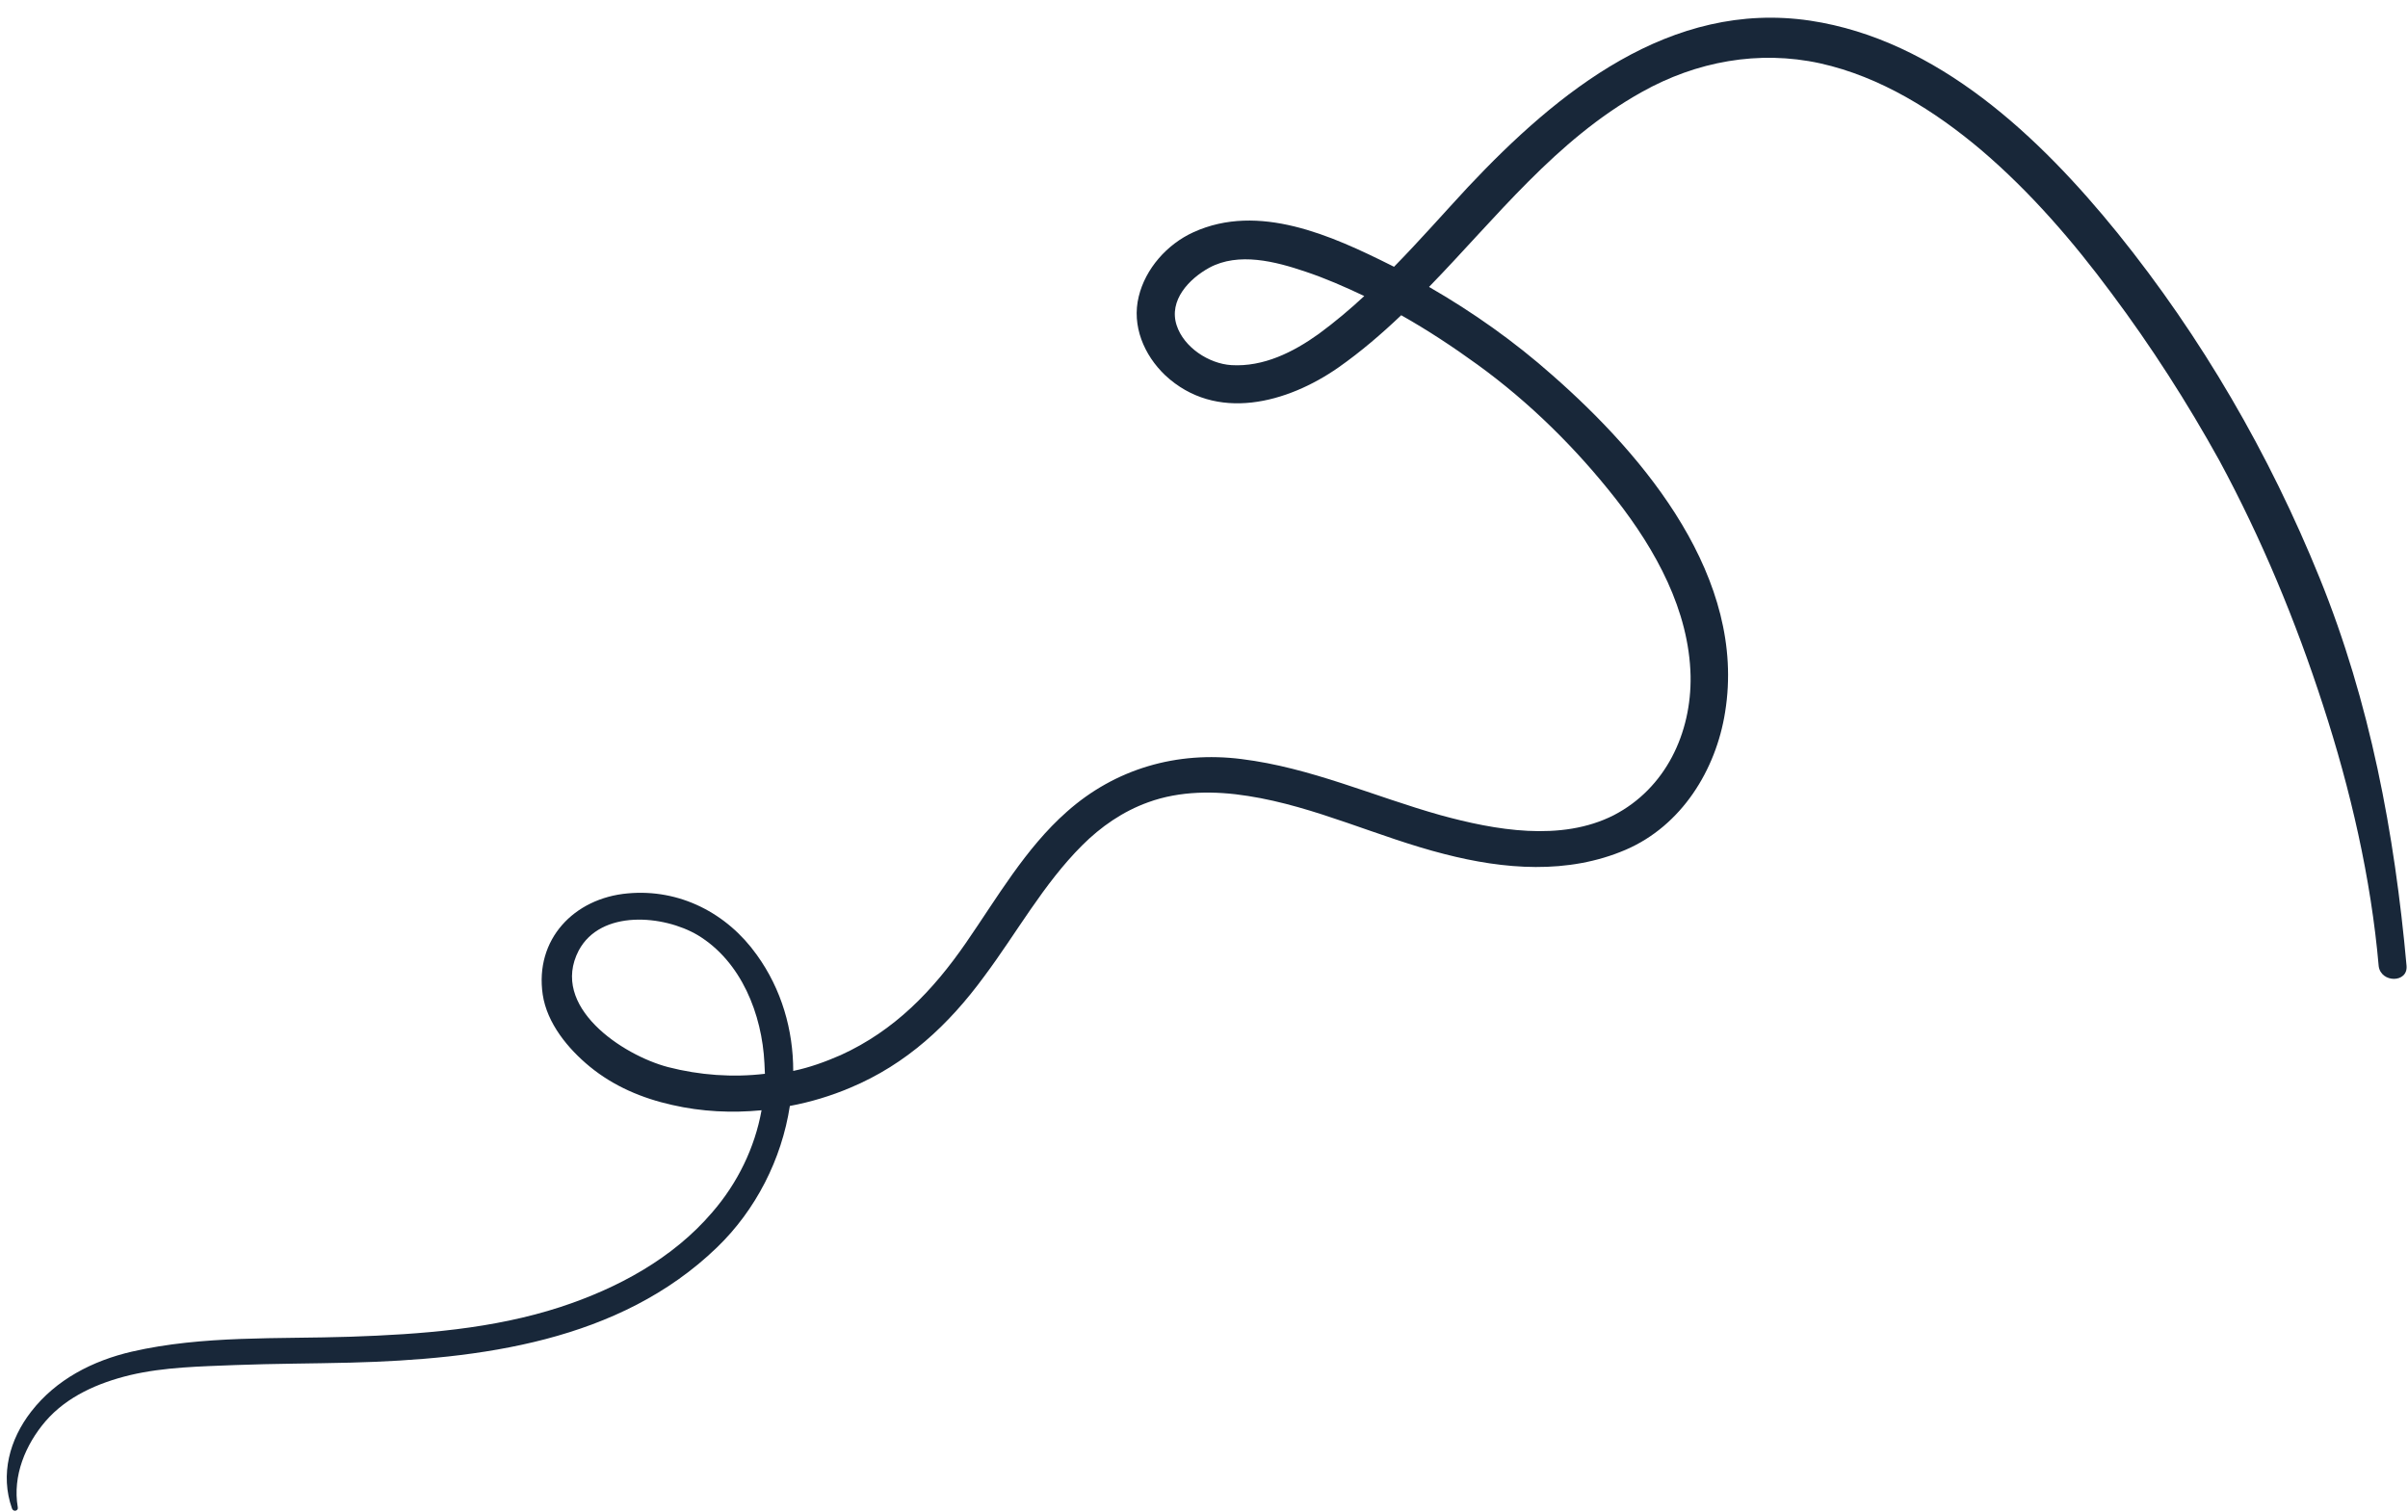
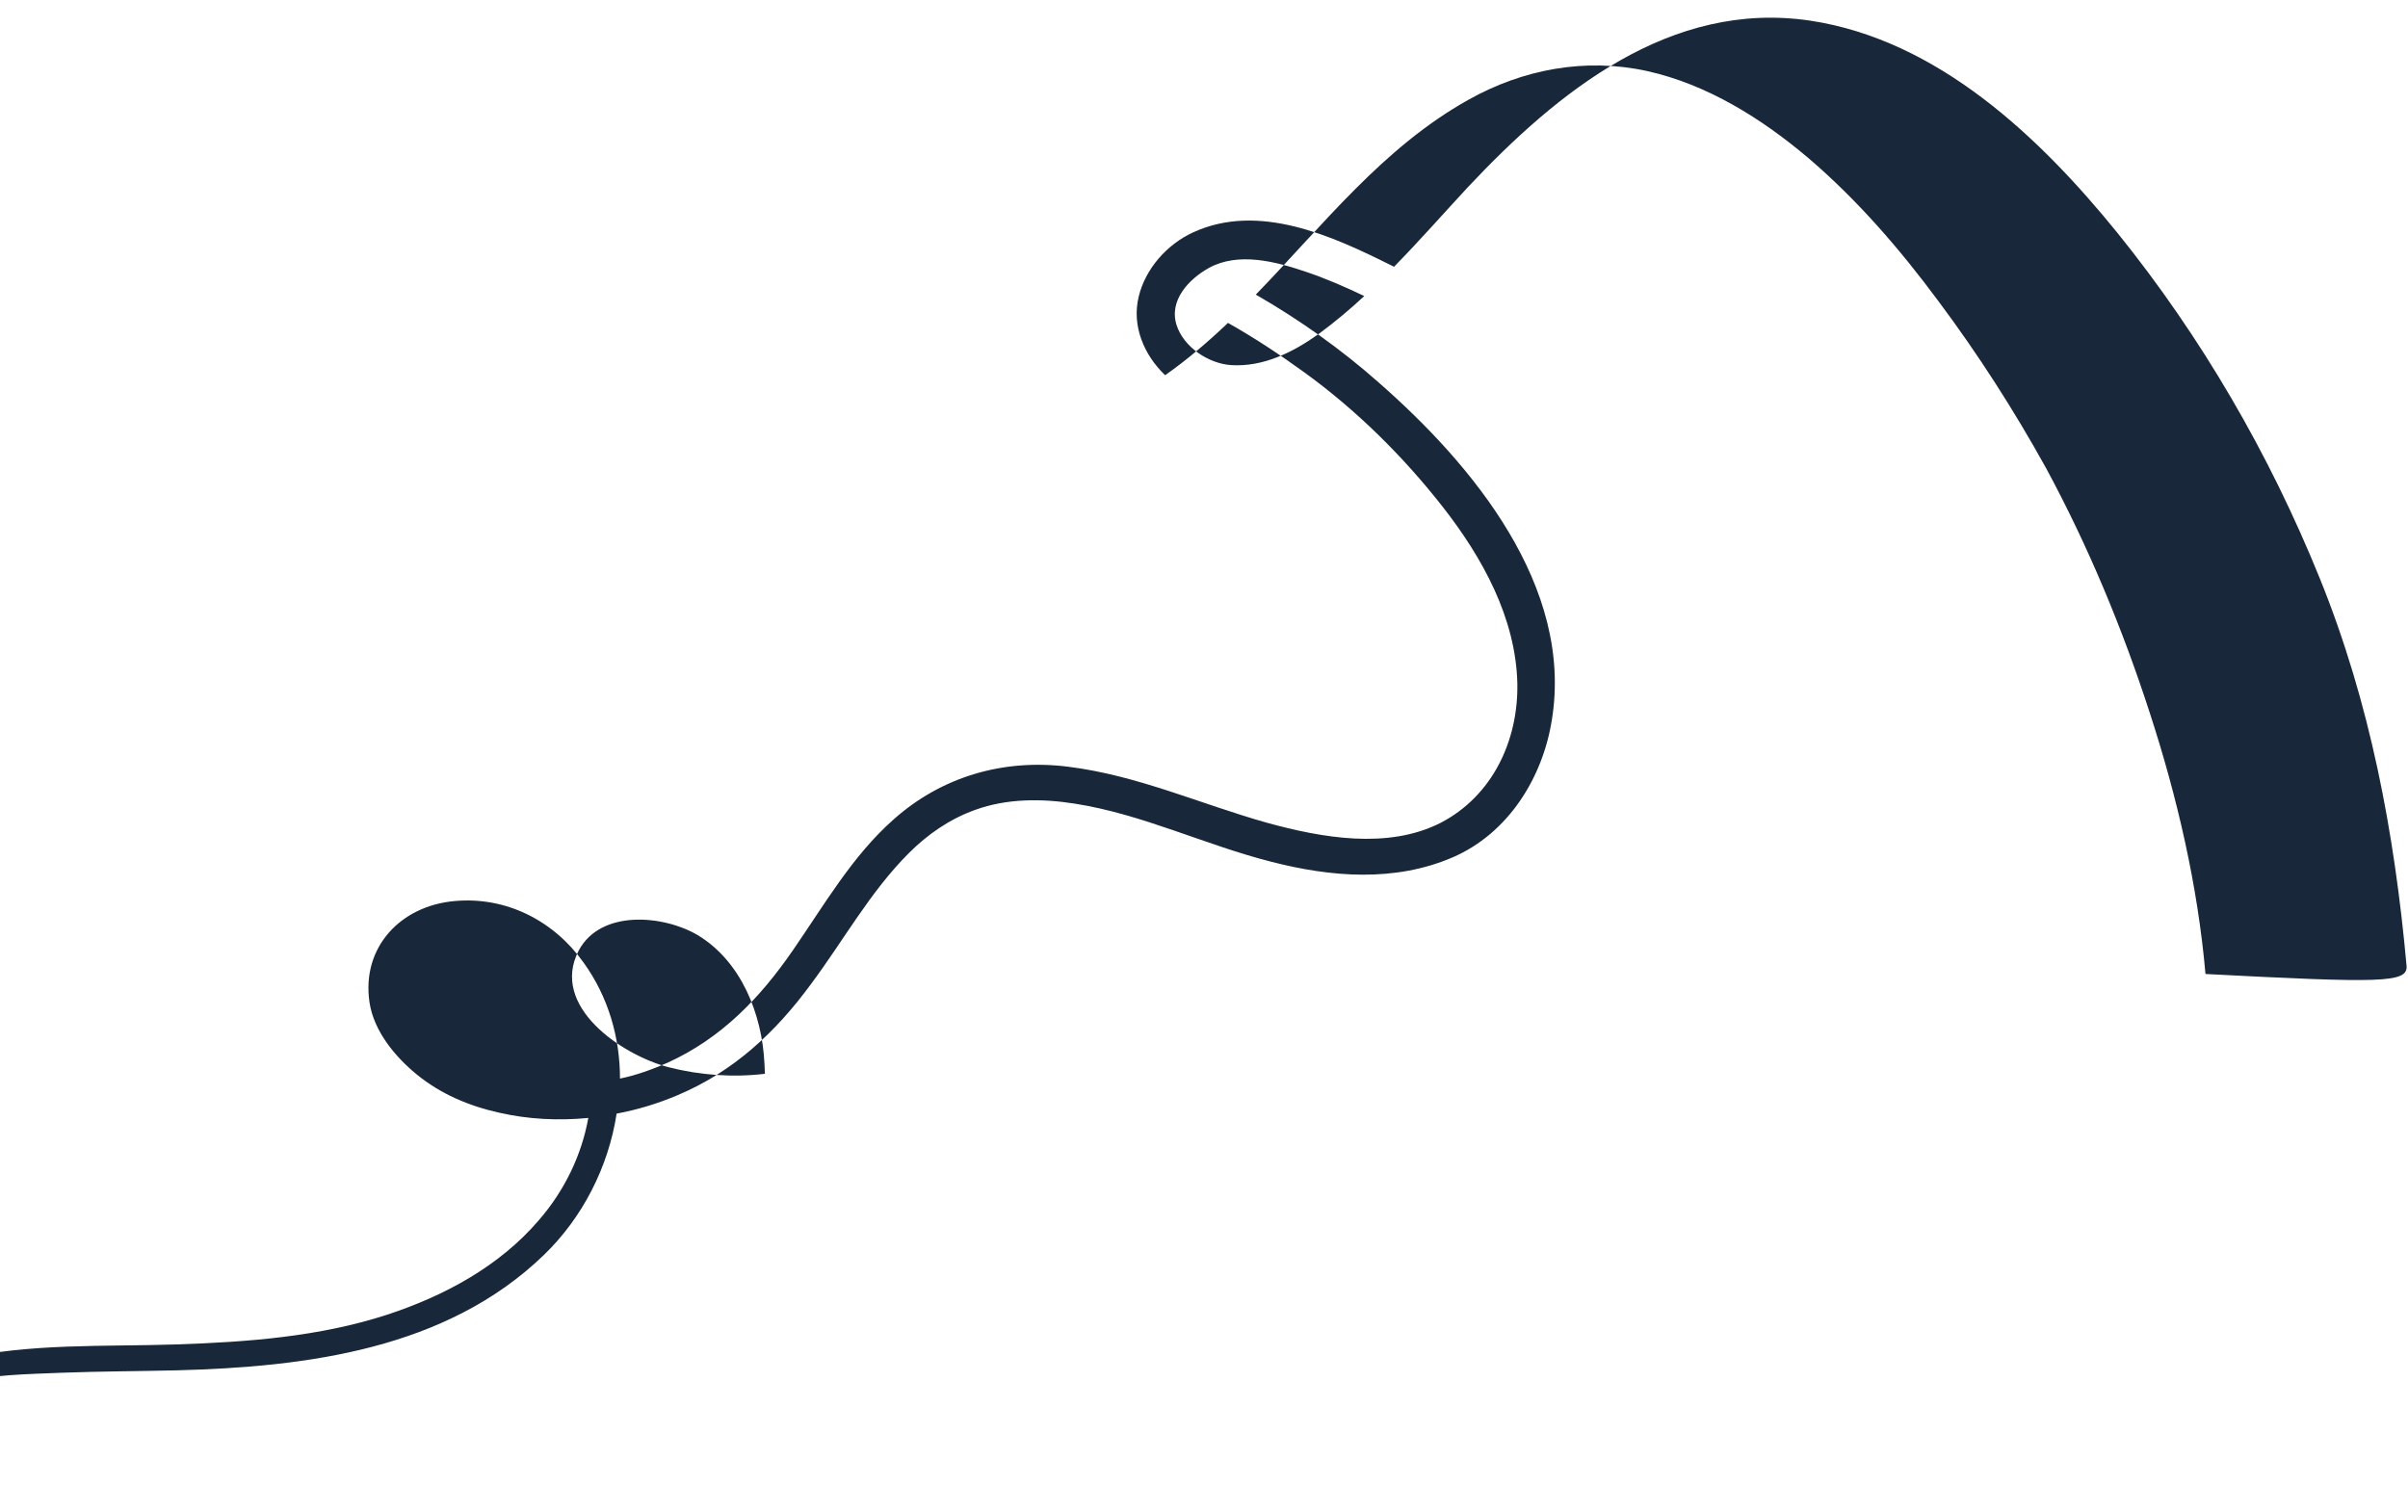
<svg xmlns="http://www.w3.org/2000/svg" fill="#000000" height="315.2" preserveAspectRatio="xMidYMid meet" version="1" viewBox="-1.5 -3.7 501.8 315.2" width="501.8" zoomAndPan="magnify">
  <g id="change1_1">
-     <path d="M500,197.6c-2.5-27.7-7.6-54.9-18.1-80.8c-10.5-25.9-24.6-50.2-42.1-71.9c-16.2-20-37.5-40.3-64.1-44.3 c-29.1-4.3-52.6,14.8-71.3,34.7c-5.1,5.5-10.1,11.2-15.4,16.6c-0.2-0.1-0.4-0.2-0.6-0.3c-12.4-6.2-27.6-13.1-41.2-6.9 c-5.5,2.5-10,7.6-11.4,13.4c-1.5,6.1,1.1,12.2,5.5,16.4c10.6,9.9,25.5,5.8,36.1-1.6c4.7-3.3,9-7,13.1-10.9 c5.5,3.1,10.8,6.6,15.9,10.3c10.9,7.9,20.6,17.5,28.9,28.1c8.2,10.5,15.2,23.1,15.5,36.8c0.2,11.9-5.2,23.4-16,29 c-11,5.6-24.8,3.1-36.1,0c-13.9-3.9-27-9.9-41.5-11.7c-13.4-1.7-26.3,2-36.4,11c-8.6,7.6-14.5,17.9-21,27.3 c-6.9,10-14.9,18.3-26.1,23.4c-3.2,1.4-6.5,2.6-9.9,3.3c0-8.5-2.4-17-7.6-24.2c-6.2-8.7-16.1-13.8-26.9-12.8 c-11.2,1-19.4,9.6-17.7,21.1c0.9,6,5.3,11.3,9.8,15c5,4.1,10.9,6.6,17.2,8c6.1,1.4,12.4,1.7,18.6,1.1c-1.4,7.8-5,15.2-10.3,21.3 c-8.2,9.6-19.7,15.8-31.6,19.7c-14.1,4.6-29.1,5.7-43.8,6.2c-15.1,0.5-30.7-0.3-45.5,3.1c-8.2,1.9-15.8,5.8-21,12.5 c-4.5,5.8-6.5,13.1-4,20.2c0.3,0.8,1.4,0.5,1.2-0.3c-1.1-6.5,1.6-13,5.8-17.9c4.5-5.2,11-8,17.6-9.6c7.2-1.7,14.7-1.8,22-2.1 c8-0.3,15.9-0.3,23.9-0.5c27-0.7,56.1-4.4,76.4-24c8.1-7.8,13.5-18.4,15.2-29.5c4.3-0.8,8.6-2.1,12.6-3.8 c11.7-4.9,20.5-13.1,27.9-23.2c6.8-9.1,12.3-19.2,20.4-27.3c3.9-3.9,8.5-7.1,13.8-9c6.6-2.4,13.9-2.4,20.8-1.3 c14.1,2.2,27.1,8.6,40.9,12.1c12.4,3.2,25.7,4.3,37.8-0.9c11.6-5,18.8-16.6,20.7-28.7c4.5-27.8-16.5-53.1-36-70.2 c-7.9-7-16.5-13.1-25.7-18.4c14-14.4,26.4-30.6,44.3-40.6c11.4-6.4,24.4-8.8,37.2-6c12.6,2.8,23.9,9.9,33.6,18.1 c10.2,8.7,19.1,19,27.1,29.8c8.3,11.1,15.8,22.8,22.5,34.9c8.8,16.3,15.9,33.4,21.6,51c5.7,17.5,10,36,11.6,54.4 C494.7,201.2,500.3,201.2,500,197.6z M137.7,218.7c-9.5-2.5-24.7-12.6-18.6-24.3c4.6-8.6,17.7-7.4,24.8-3.2 c9.1,5.5,13.4,16.5,13.9,26.7c0,0.7,0.1,1.5,0.1,2.2C151.2,220.9,144.3,220.4,137.7,218.7z M273.3,65.9c-5.3,3.8-11.5,6.9-18.2,6.5 c-4.7-0.3-9.9-3.7-11.4-8.3c-1.7-5.2,2.6-9.7,6.8-12c6.1-3.3,13.8-1.3,20,0.8c4.2,1.4,8.3,3.2,12.3,5.1 C279.9,60.7,276.7,63.4,273.3,65.9z" fill="#182739" />
+     <path d="M500,197.6c-2.5-27.7-7.6-54.9-18.1-80.8c-10.5-25.9-24.6-50.2-42.1-71.9c-16.2-20-37.5-40.3-64.1-44.3 c-29.1-4.3-52.6,14.8-71.3,34.7c-5.1,5.5-10.1,11.2-15.4,16.6c-0.2-0.1-0.4-0.2-0.6-0.3c-12.4-6.2-27.6-13.1-41.2-6.9 c-5.5,2.5-10,7.6-11.4,13.4c-1.5,6.1,1.1,12.2,5.5,16.4c4.7-3.3,9-7,13.1-10.9 c5.5,3.1,10.8,6.6,15.9,10.3c10.9,7.9,20.6,17.5,28.9,28.1c8.2,10.5,15.2,23.1,15.5,36.8c0.2,11.9-5.2,23.4-16,29 c-11,5.6-24.8,3.1-36.1,0c-13.9-3.9-27-9.9-41.5-11.7c-13.4-1.7-26.3,2-36.4,11c-8.6,7.6-14.5,17.9-21,27.3 c-6.9,10-14.9,18.3-26.1,23.4c-3.2,1.4-6.5,2.6-9.9,3.3c0-8.5-2.4-17-7.6-24.2c-6.2-8.7-16.1-13.8-26.9-12.8 c-11.2,1-19.4,9.6-17.7,21.1c0.9,6,5.3,11.3,9.8,15c5,4.1,10.9,6.6,17.2,8c6.1,1.4,12.4,1.7,18.6,1.1c-1.4,7.8-5,15.2-10.3,21.3 c-8.2,9.6-19.7,15.8-31.6,19.7c-14.1,4.6-29.1,5.7-43.8,6.2c-15.1,0.5-30.7-0.3-45.5,3.1c-8.2,1.9-15.8,5.8-21,12.5 c-4.5,5.8-6.5,13.1-4,20.2c0.3,0.8,1.4,0.5,1.2-0.3c-1.1-6.5,1.6-13,5.8-17.9c4.5-5.2,11-8,17.6-9.6c7.2-1.7,14.7-1.8,22-2.1 c8-0.3,15.9-0.3,23.9-0.5c27-0.7,56.1-4.4,76.4-24c8.1-7.8,13.5-18.4,15.2-29.5c4.3-0.8,8.6-2.1,12.6-3.8 c11.7-4.9,20.5-13.1,27.9-23.2c6.8-9.1,12.3-19.2,20.4-27.3c3.9-3.9,8.5-7.1,13.8-9c6.6-2.4,13.9-2.4,20.8-1.3 c14.1,2.2,27.1,8.6,40.9,12.1c12.4,3.2,25.7,4.3,37.8-0.9c11.6-5,18.8-16.6,20.7-28.7c4.5-27.8-16.5-53.1-36-70.2 c-7.9-7-16.5-13.1-25.7-18.4c14-14.4,26.4-30.6,44.3-40.6c11.4-6.4,24.4-8.8,37.2-6c12.6,2.8,23.9,9.9,33.6,18.1 c10.2,8.7,19.1,19,27.1,29.8c8.3,11.1,15.8,22.8,22.5,34.9c8.8,16.3,15.9,33.4,21.6,51c5.7,17.5,10,36,11.6,54.4 C494.7,201.2,500.3,201.2,500,197.6z M137.7,218.7c-9.5-2.5-24.7-12.6-18.6-24.3c4.6-8.6,17.7-7.4,24.8-3.2 c9.1,5.5,13.4,16.5,13.9,26.7c0,0.7,0.1,1.5,0.1,2.2C151.2,220.9,144.3,220.4,137.7,218.7z M273.3,65.9c-5.3,3.8-11.5,6.9-18.2,6.5 c-4.7-0.3-9.9-3.7-11.4-8.3c-1.7-5.2,2.6-9.7,6.8-12c6.1-3.3,13.8-1.3,20,0.8c4.2,1.4,8.3,3.2,12.3,5.1 C279.9,60.7,276.7,63.4,273.3,65.9z" fill="#182739" />
  </g>
</svg>